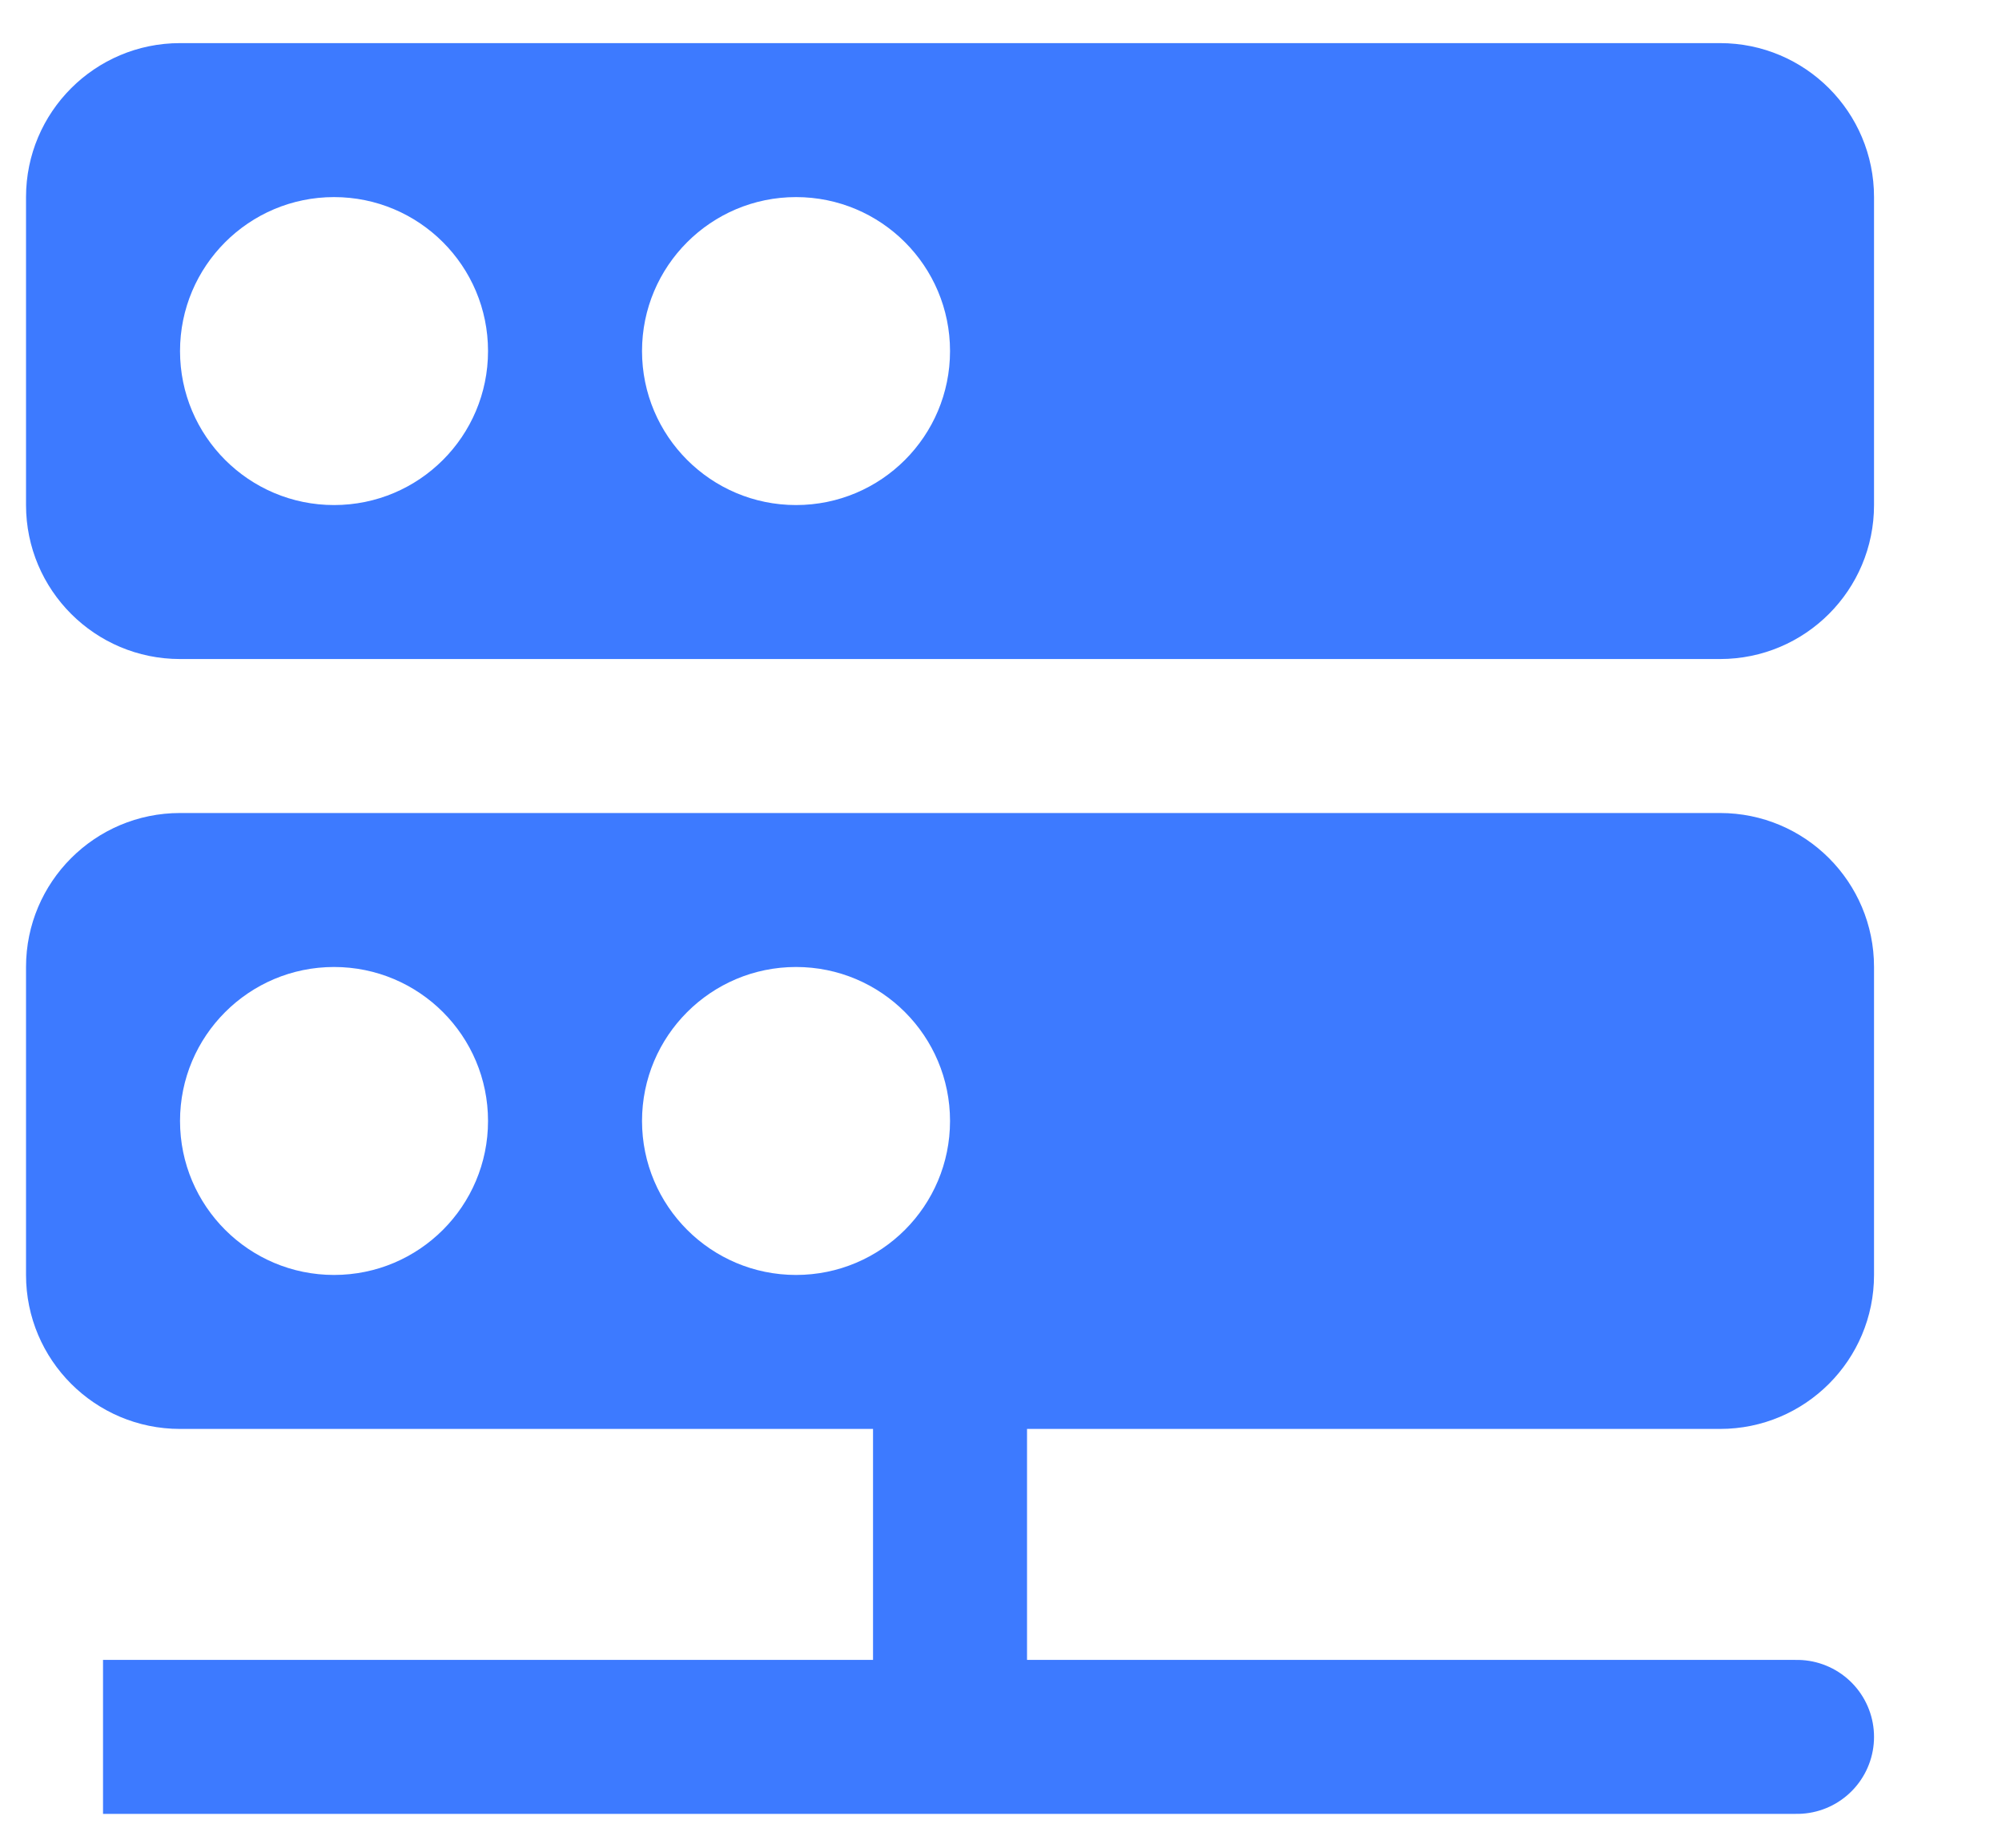
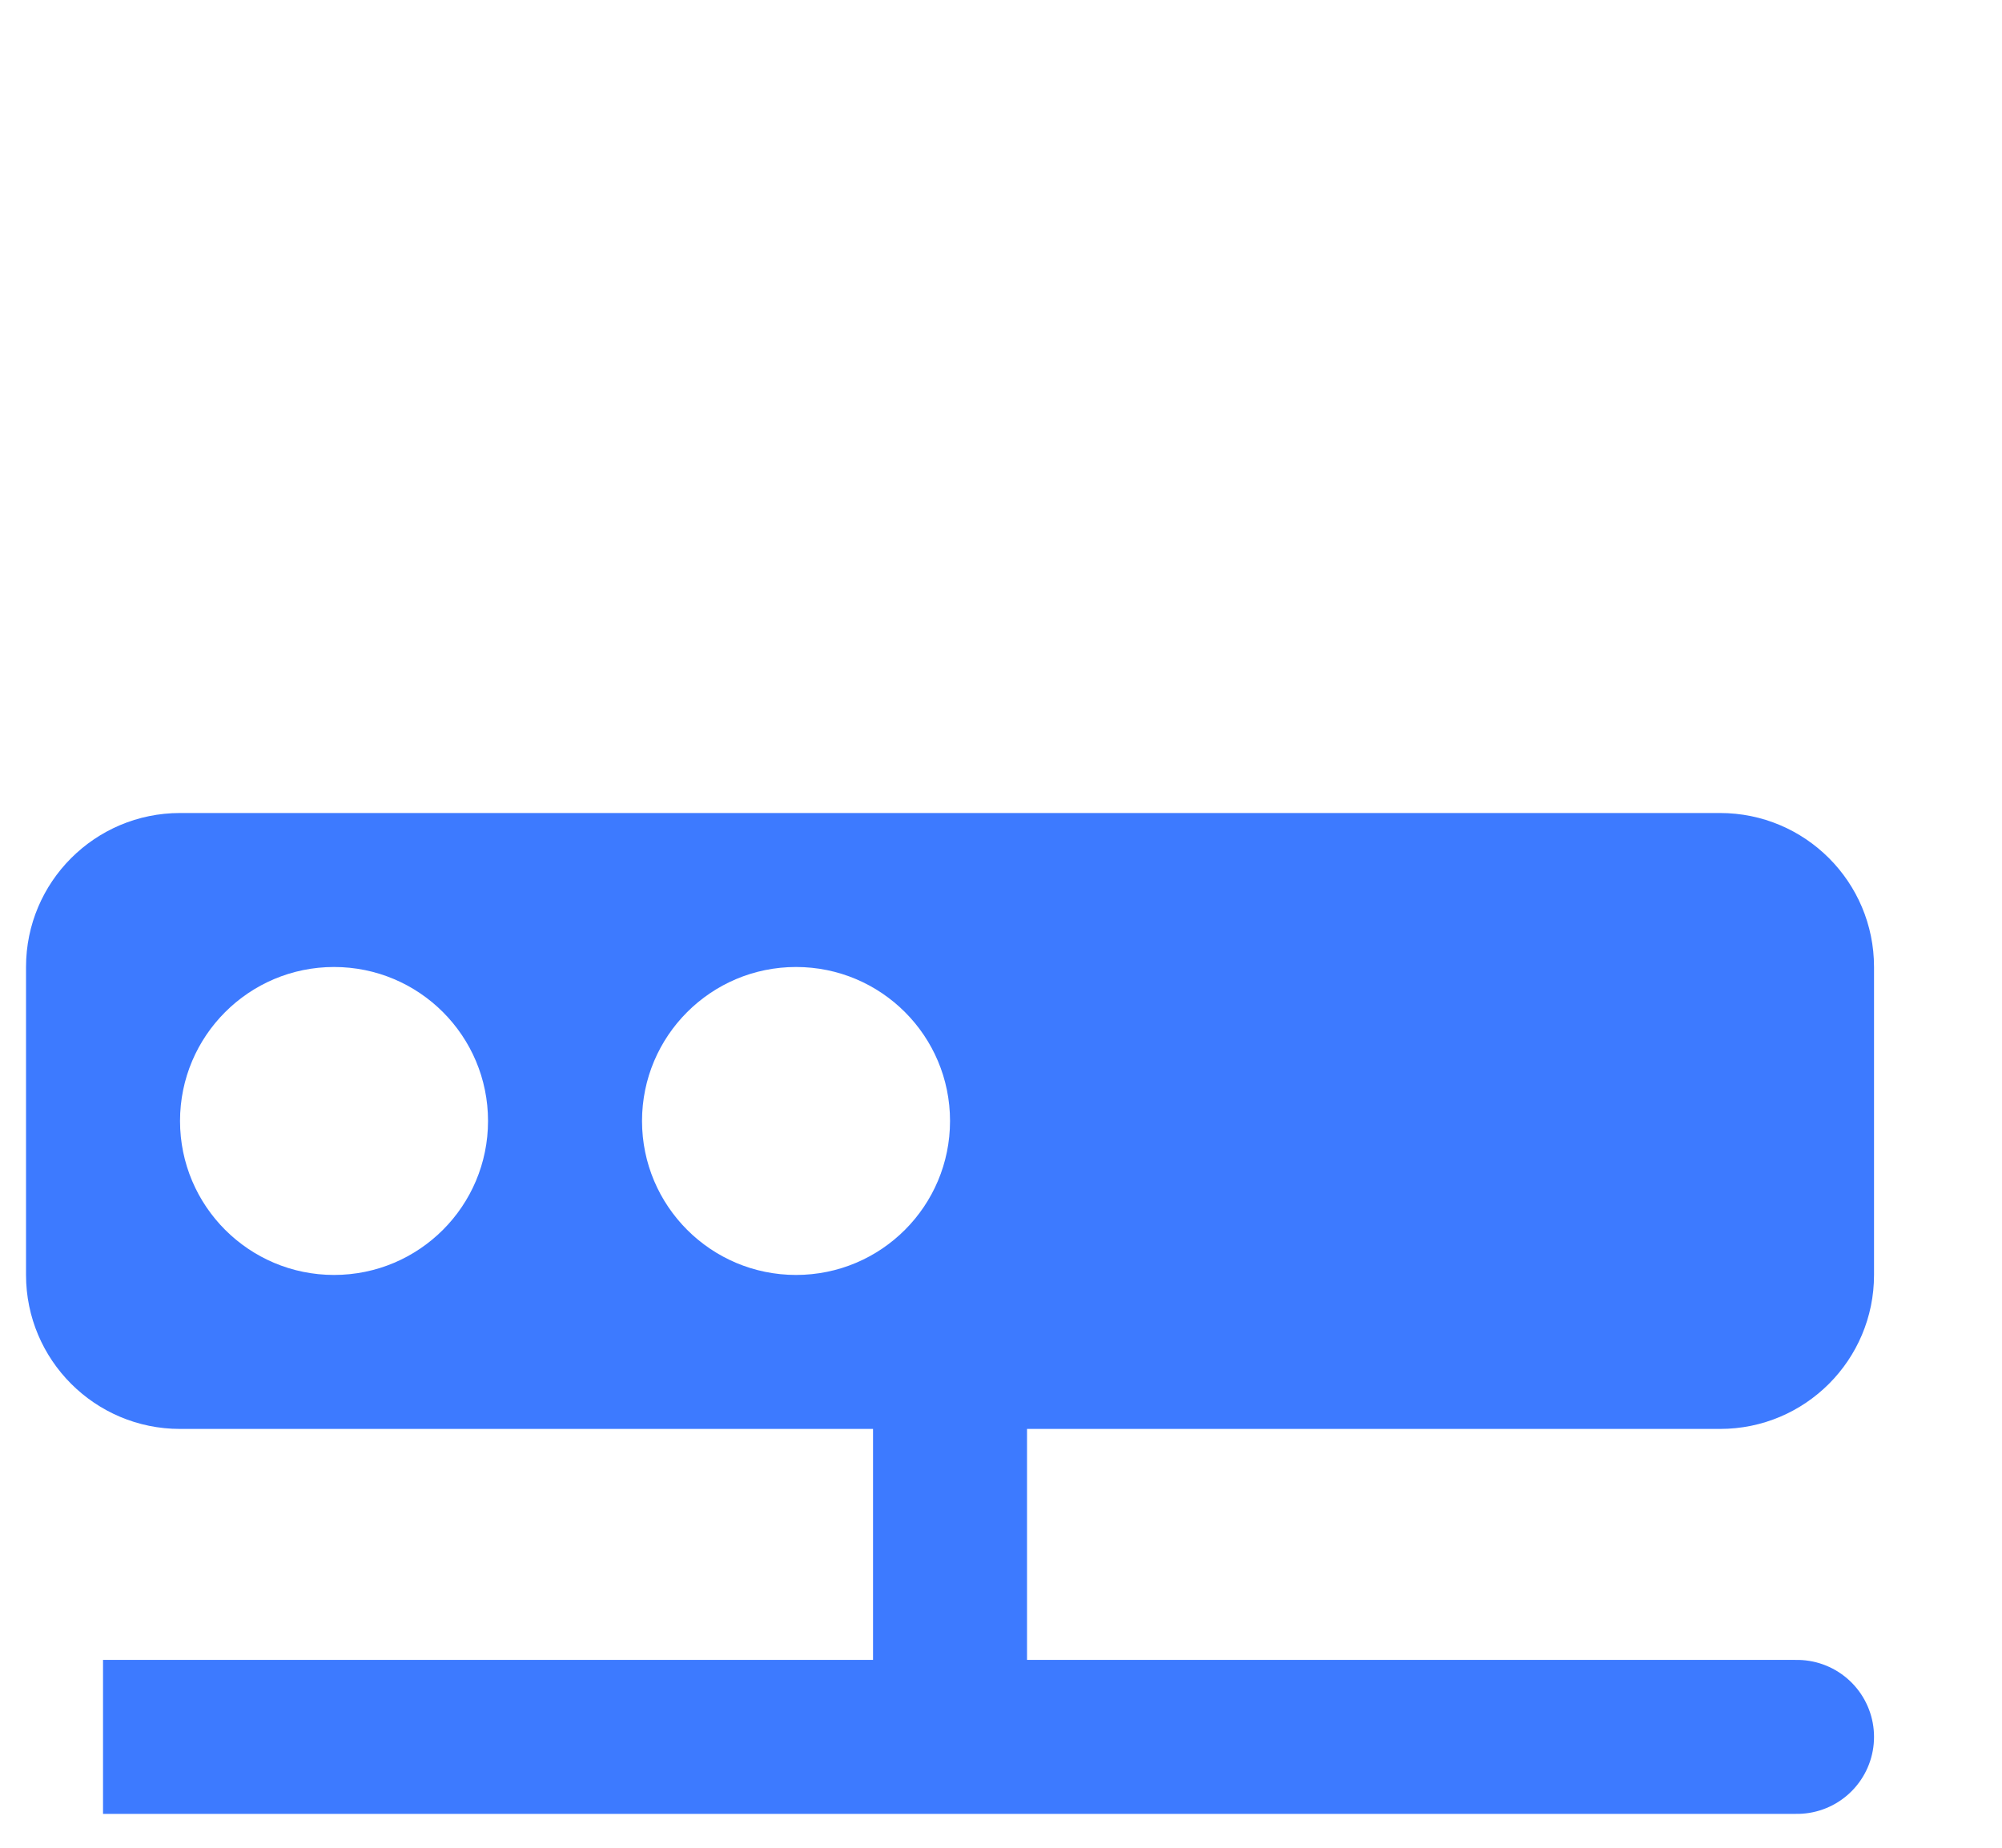
<svg xmlns="http://www.w3.org/2000/svg" width="13" height="12" viewBox="0 0 13 12" fill="none">
  <path d="M6.169 8.78V11.28H0.669H11.669" stroke="#3D7AFF" stroke-linecap="round" />
-   <path fill-rule="evenodd" clip-rule="evenodd" d="M0.169 1.28C0.169 0.728 0.617 0.28 1.169 0.28H11.169C11.722 0.28 12.169 0.728 12.169 1.28V3.28C12.169 3.832 11.722 4.28 11.169 4.28H1.169C0.617 4.28 0.169 3.832 0.169 3.28V1.28ZM3.169 2.28C3.169 2.832 2.722 3.28 2.169 3.28C1.617 3.28 1.169 2.832 1.169 2.28C1.169 1.728 1.617 1.28 2.169 1.28C2.722 1.28 3.169 1.728 3.169 2.28ZM5.169 3.28C5.722 3.28 6.169 2.832 6.169 2.28C6.169 1.728 5.722 1.28 5.169 1.28C4.617 1.28 4.169 1.728 4.169 2.28C4.169 2.832 4.617 3.28 5.169 3.28Z" fill="#3D7AFF" />
  <path fill-rule="evenodd" clip-rule="evenodd" d="M0.169 6.28C0.169 5.728 0.617 5.28 1.169 5.28H11.169C11.722 5.28 12.169 5.728 12.169 6.28V8.28C12.169 8.832 11.722 9.28 11.169 9.28H1.169C0.617 9.28 0.169 8.832 0.169 8.28V6.28ZM3.169 7.28C3.169 7.832 2.722 8.28 2.169 8.28C1.617 8.28 1.169 7.832 1.169 7.28C1.169 6.728 1.617 6.28 2.169 6.28C2.722 6.28 3.169 6.728 3.169 7.28ZM5.169 8.28C5.722 8.28 6.169 7.832 6.169 7.28C6.169 6.728 5.722 6.28 5.169 6.28C4.617 6.28 4.169 6.728 4.169 7.28C4.169 7.832 4.617 8.28 5.169 8.28Z" fill="#3D7AFF" />
</svg>